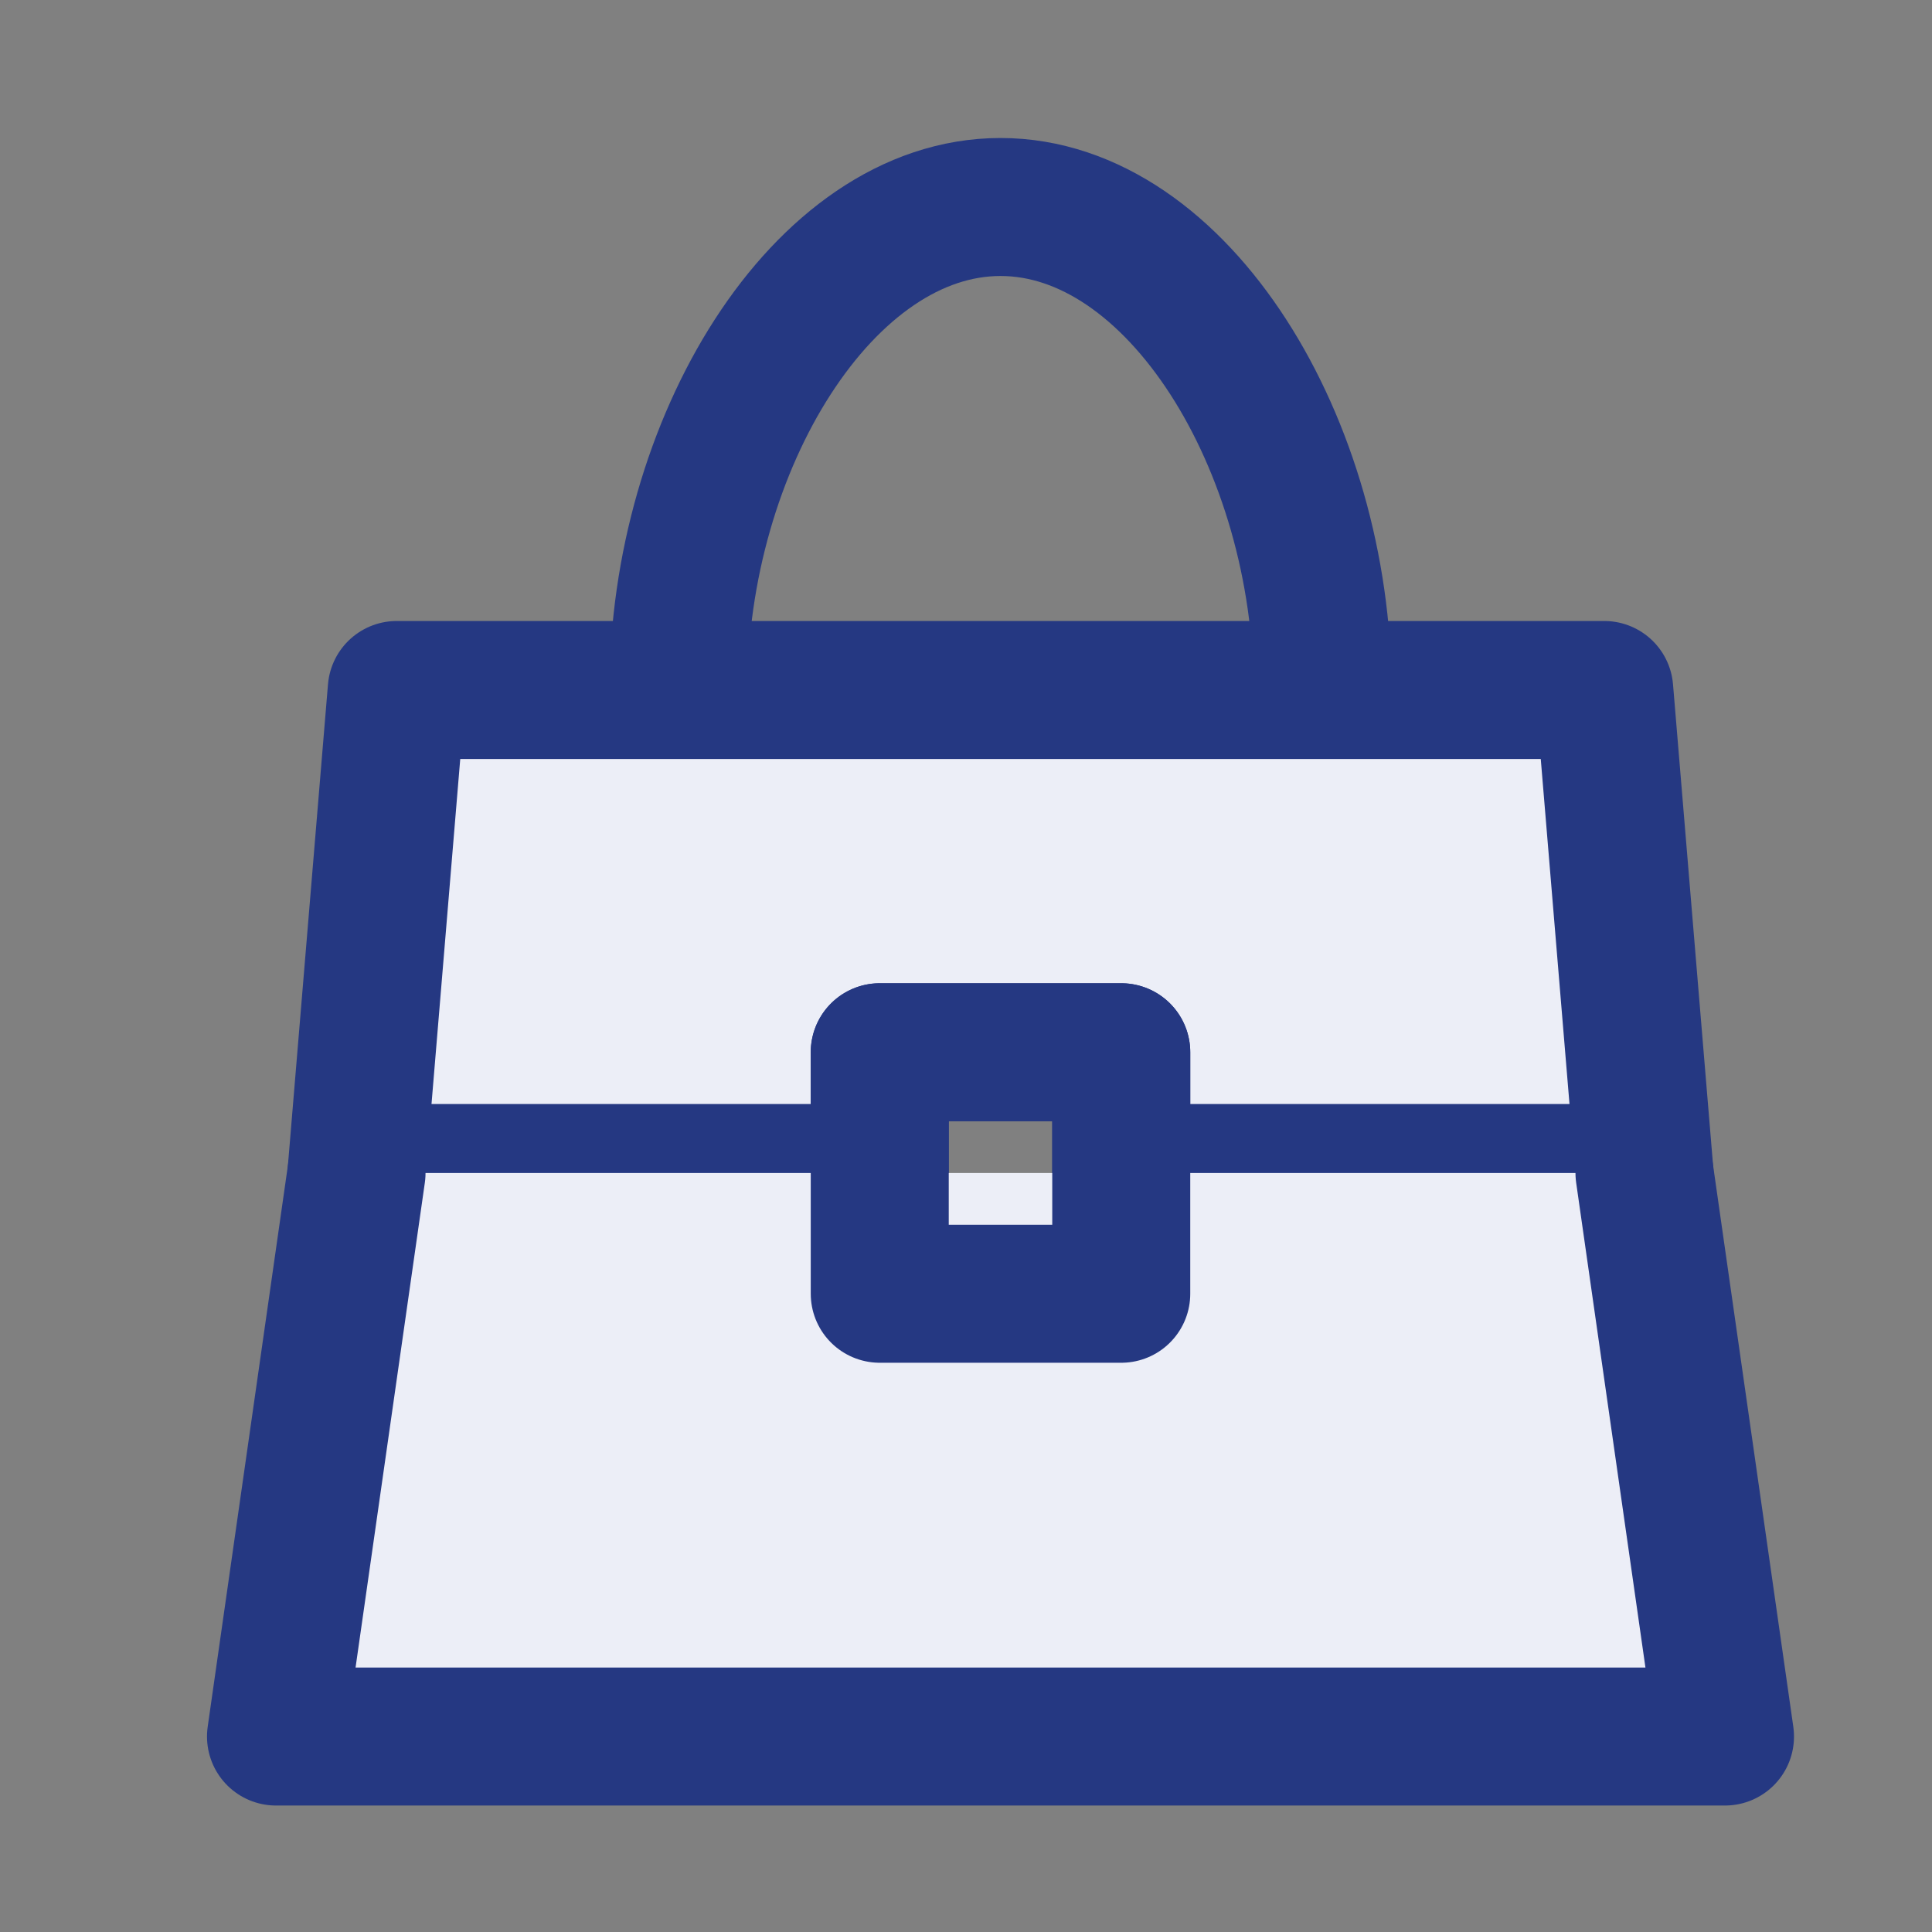
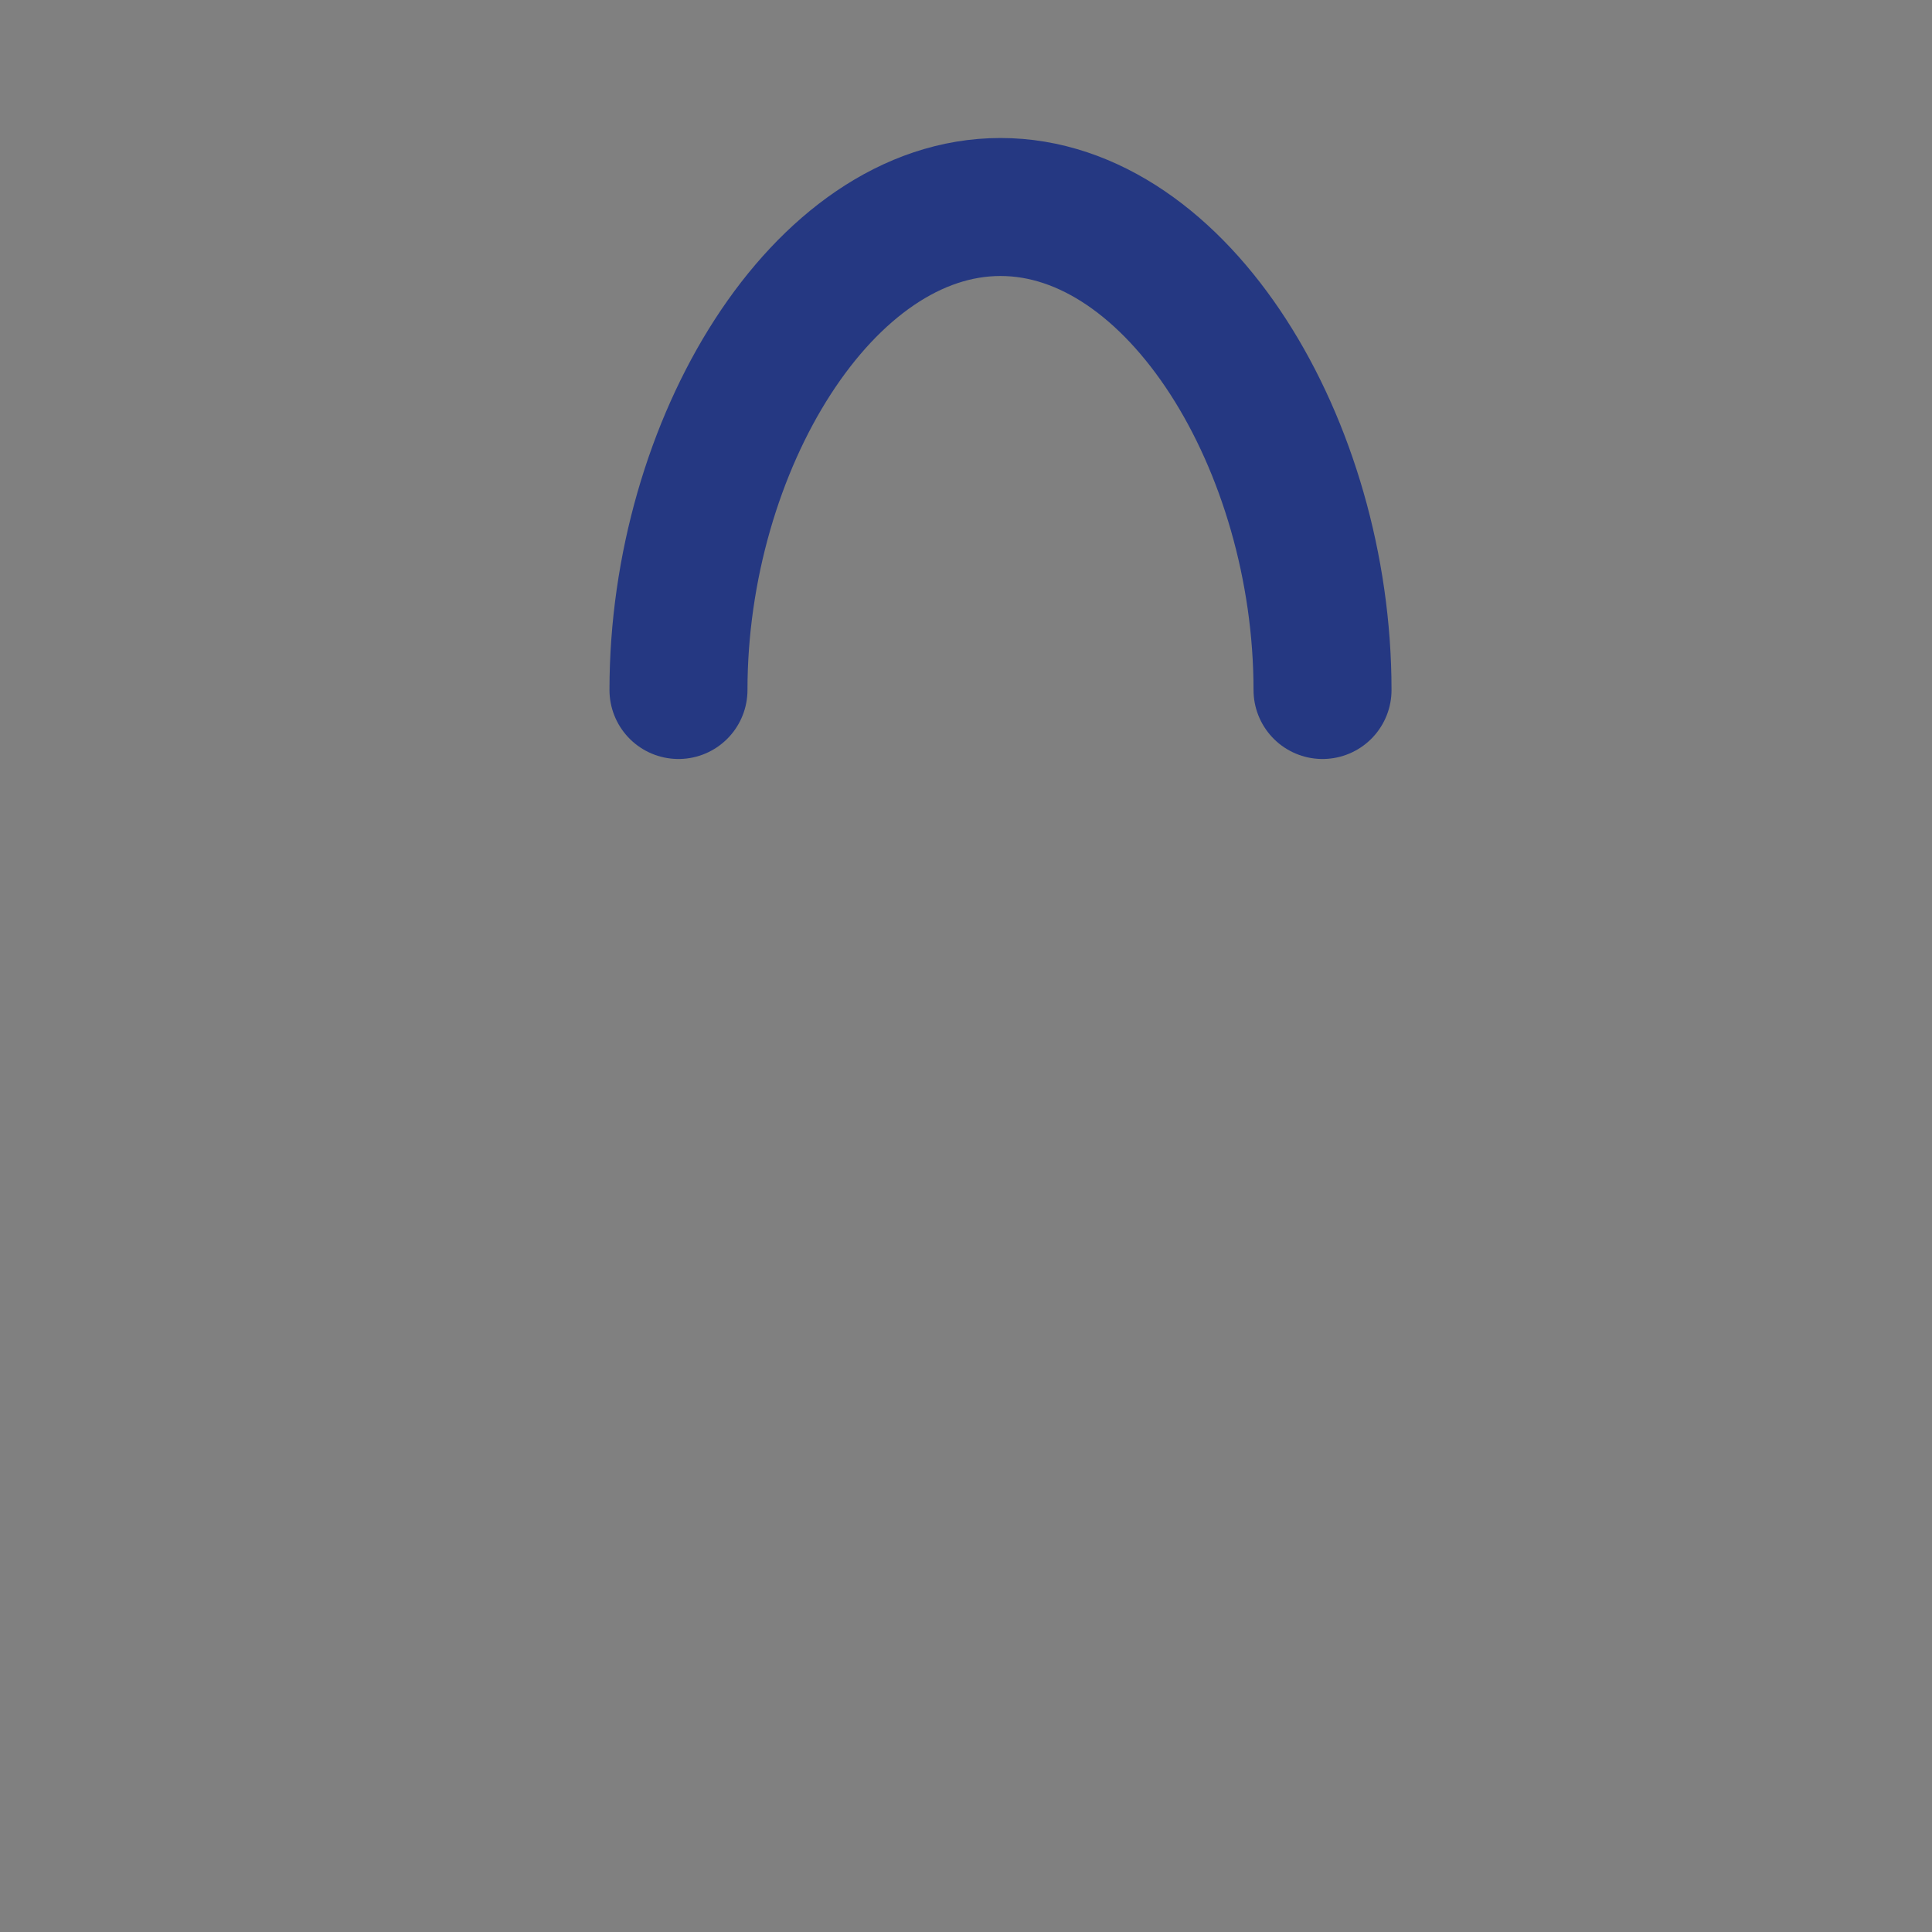
<svg xmlns="http://www.w3.org/2000/svg" width="28px" height="28px" viewBox="0 0 28 28" version="1.1">
  <rect x="0" y="0" width="28" height="28" fill="#808080" stroke="none" />
  <title>Exceptional备份</title>
  <g id="页面-1" stroke="none" stroke-width="1" fill="none" fill-rule="evenodd" stroke-linecap="round" stroke-linejoin="round">
    <g id="2xclass-详情页" transform="translate(-360, -1043)" stroke="#253882" stroke-width="2">
      <g id="Exceptional备份" transform="translate(360, 1043)">
        <g id="编组" transform="translate(4, 3)">
          <path d="M15.167,7 C15.167,3.456 13.077,0 10.5,0 C7.923,0 5.833,3.456 5.833,7" id="路径" />
-           <polygon id="路径" fill="#ECEEF7" points="1.75 7 19.25 7 19.833 14 12.25 14 12.25 12.25 8.75 12.25 8.75 14 1.167 14" />
-           <polyline id="路径" fill="#ECEEF7" points="1.167 14 0 22.167 21 22.167 19.833 14" />
-           <polygon id="路径" points="8.75 12.25 12.25 12.25 12.25 15.75 8.75 15.75" />
        </g>
      </g>
    </g>
  </g>
</svg>